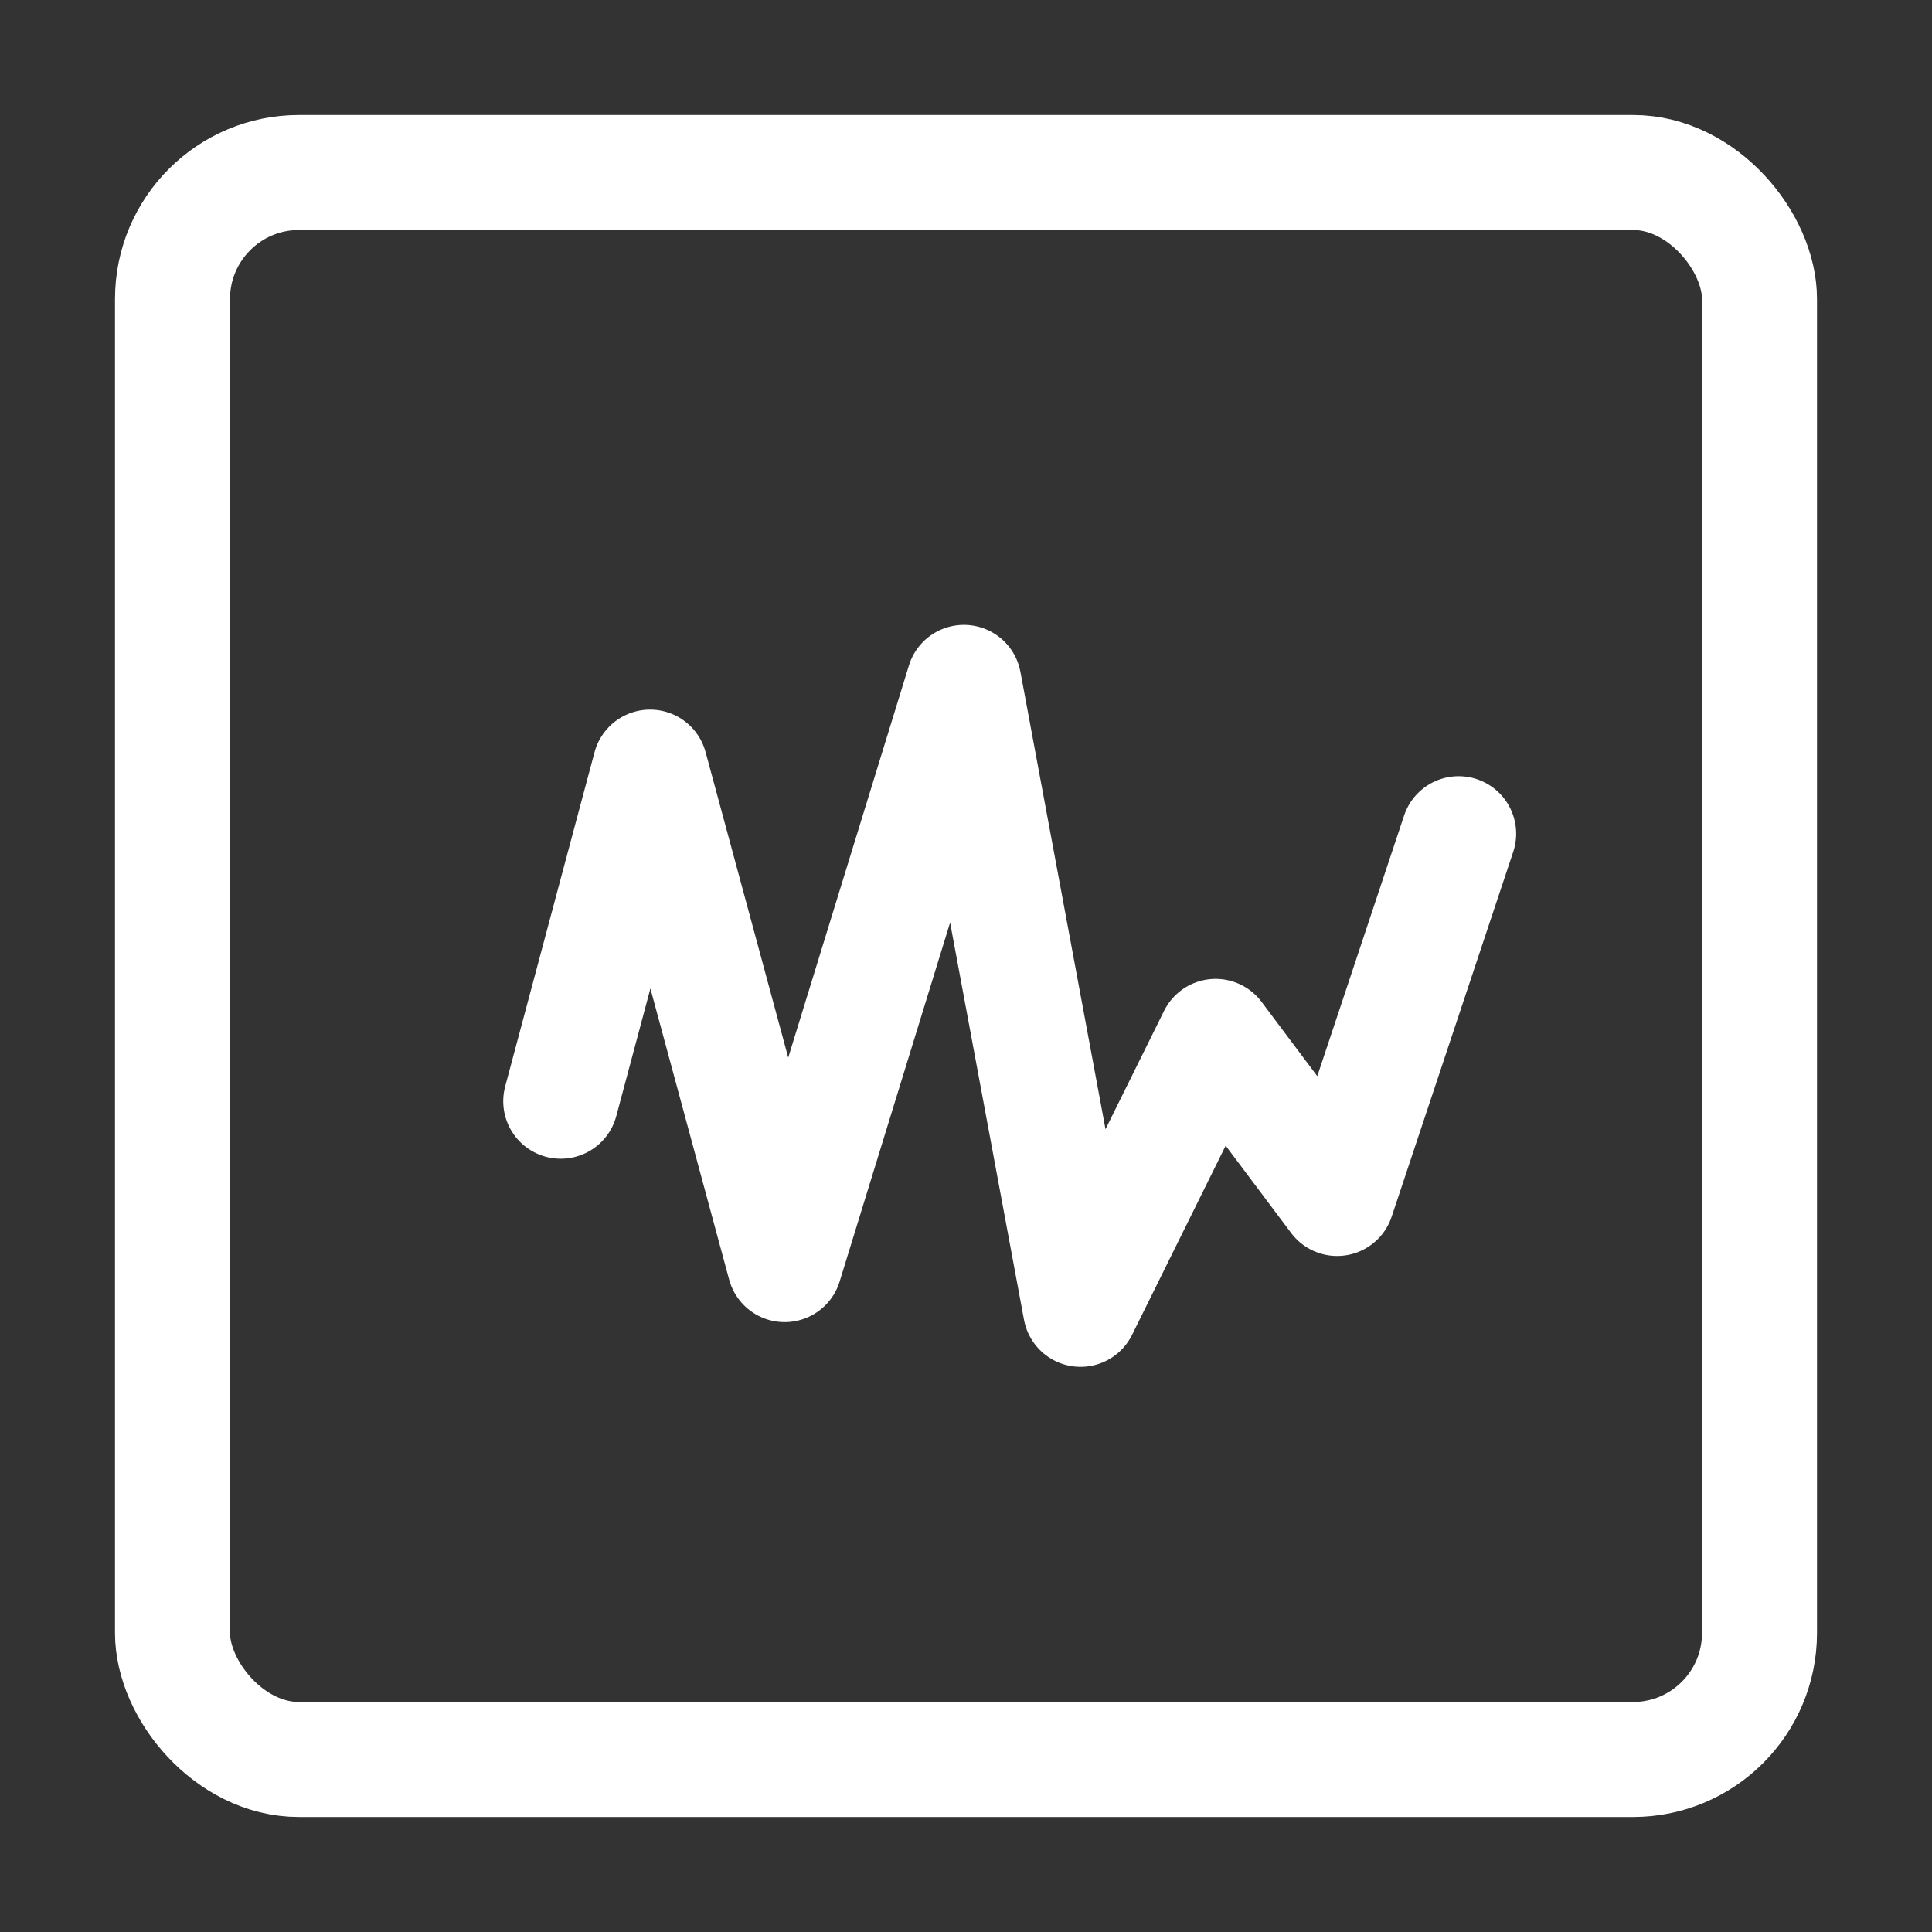
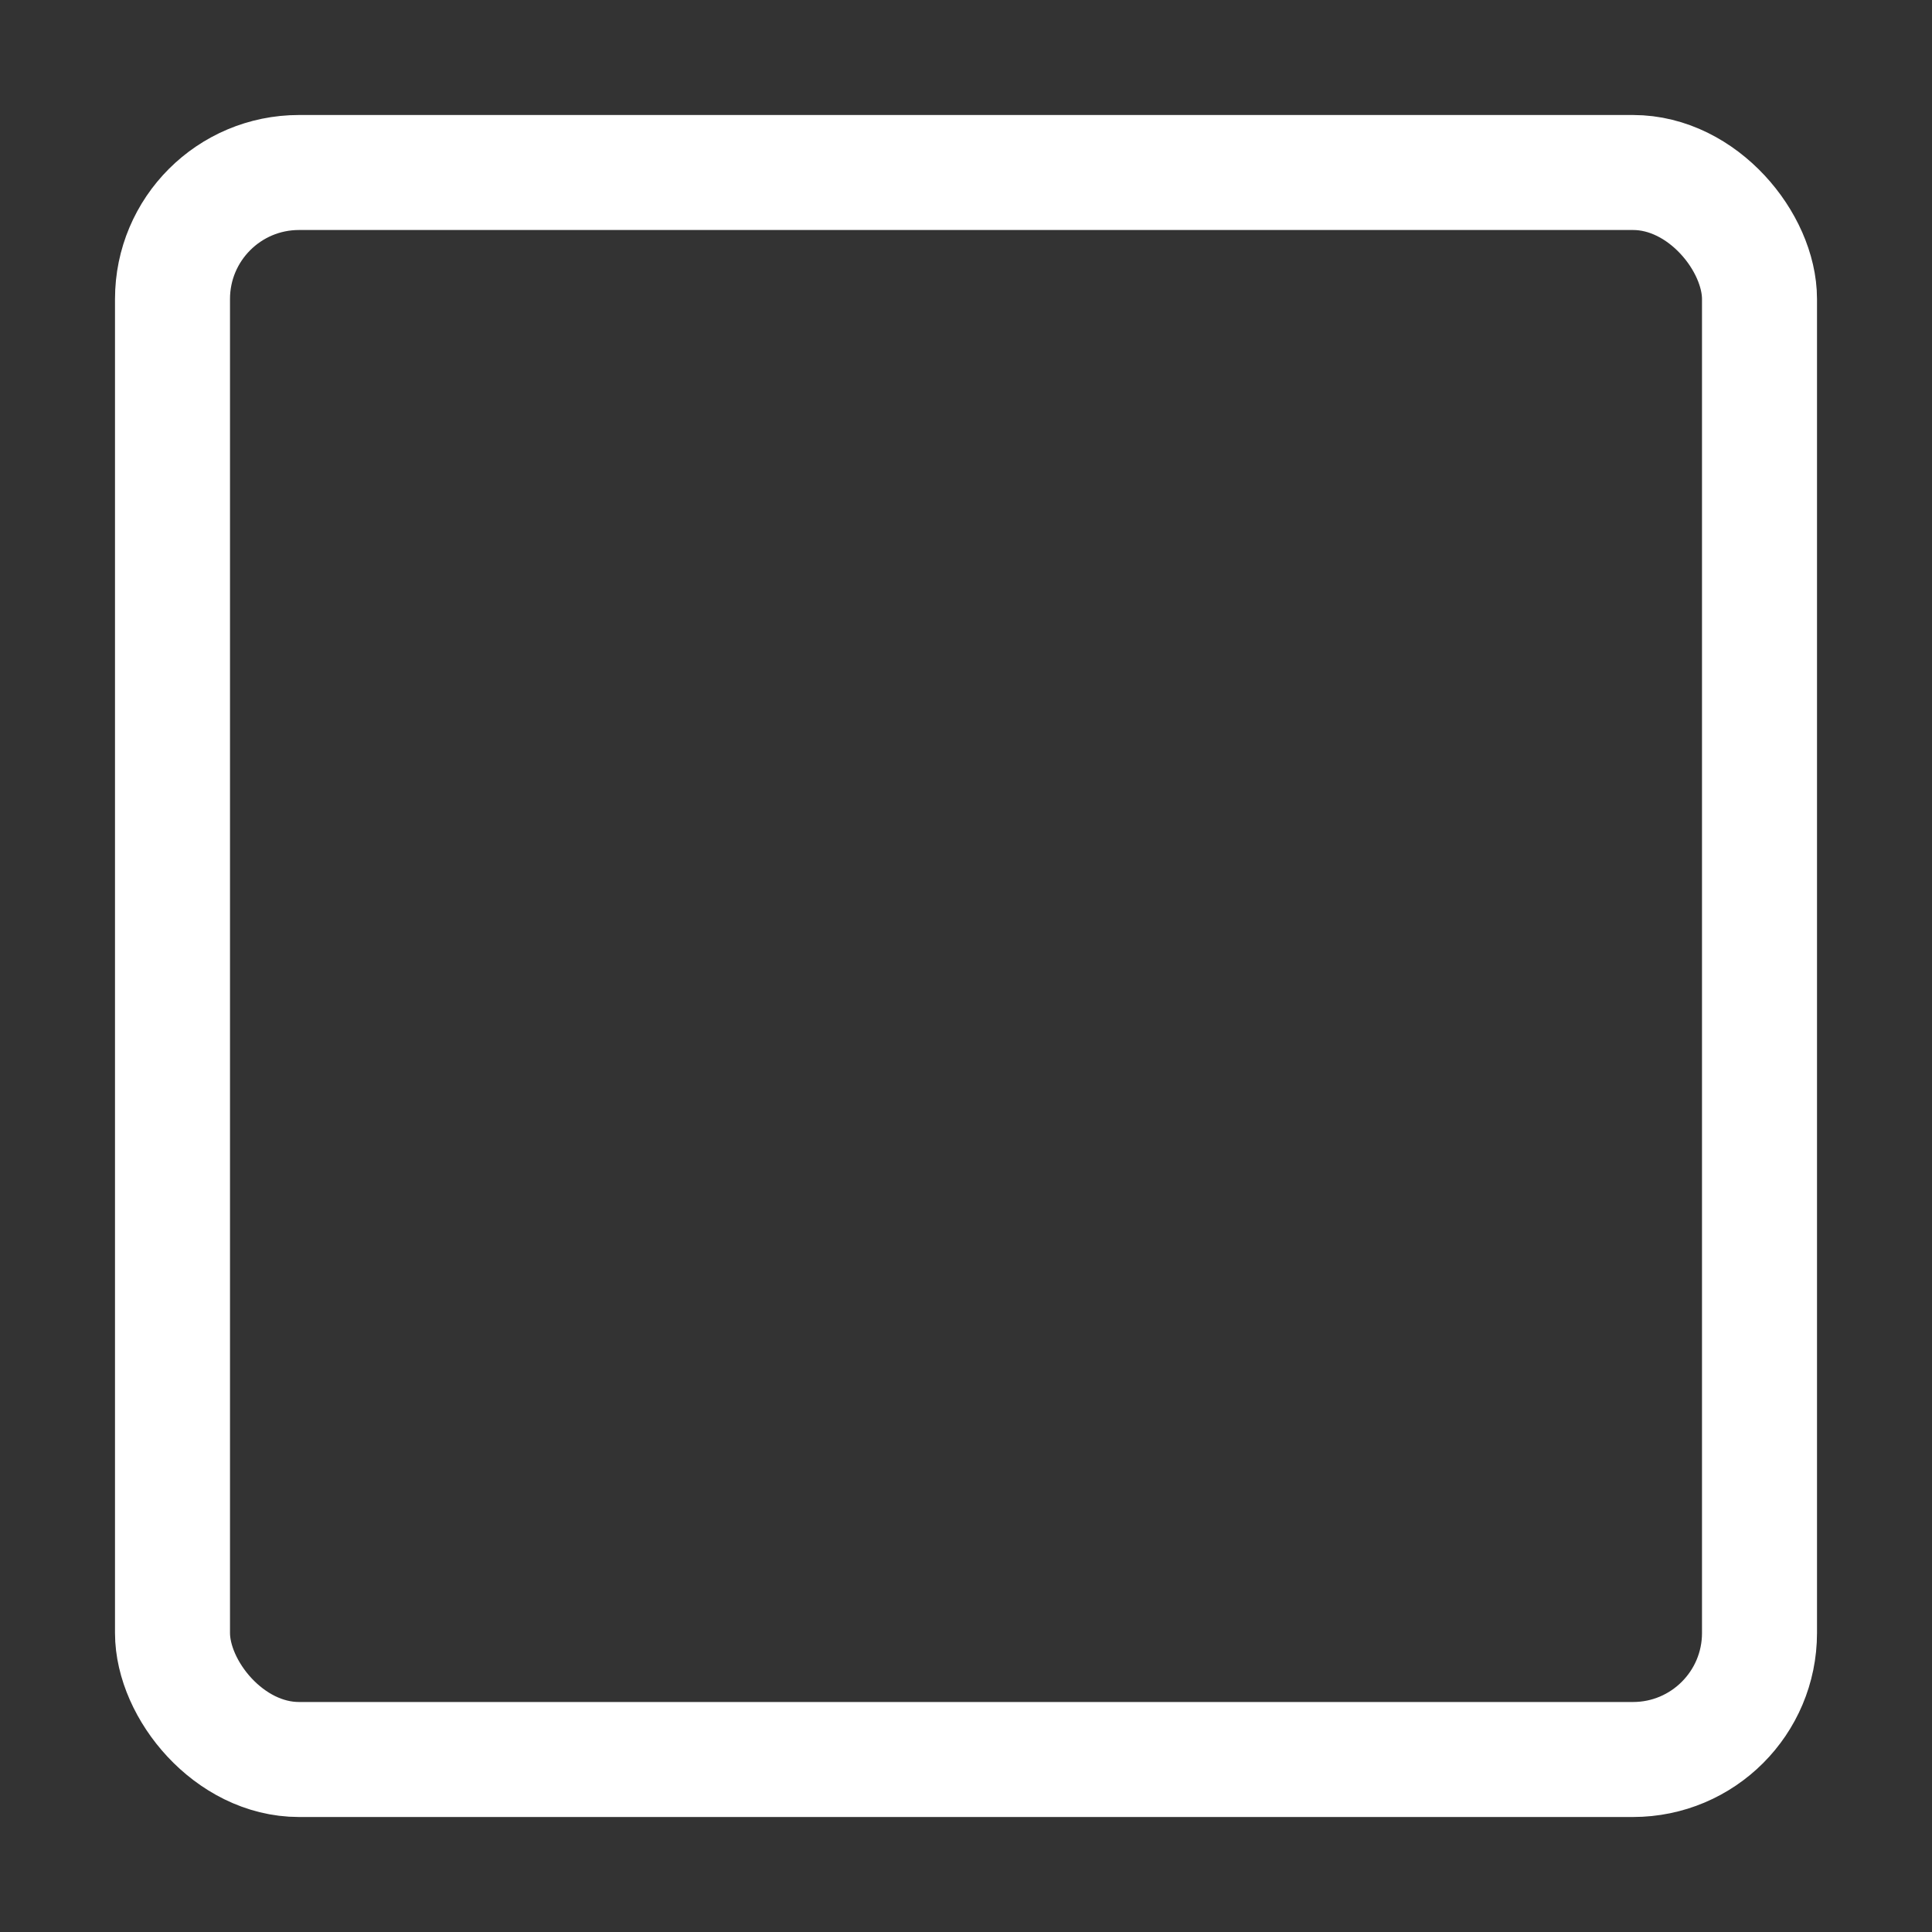
<svg xmlns="http://www.w3.org/2000/svg" width="21" height="21" viewBox="0 0 21 21" fill="none">
  <rect x="0" y="0" width="21" height="21" fill="#333333" stroke="none" />
-   <path d="M6.095 11.97L7.066 8.338L8.529 13.746L10.477 7.417L11.745 14.232L13.213 11.265L14.534 13.027L15.855 9.062" stroke="white" stroke-width="1.25" stroke-linecap="round" stroke-linejoin="round" />
  <rect x="1.875" y="1.875" width="17.25" height="17.25" rx="1.375" stroke="white" stroke-width="1.25" />
</svg>